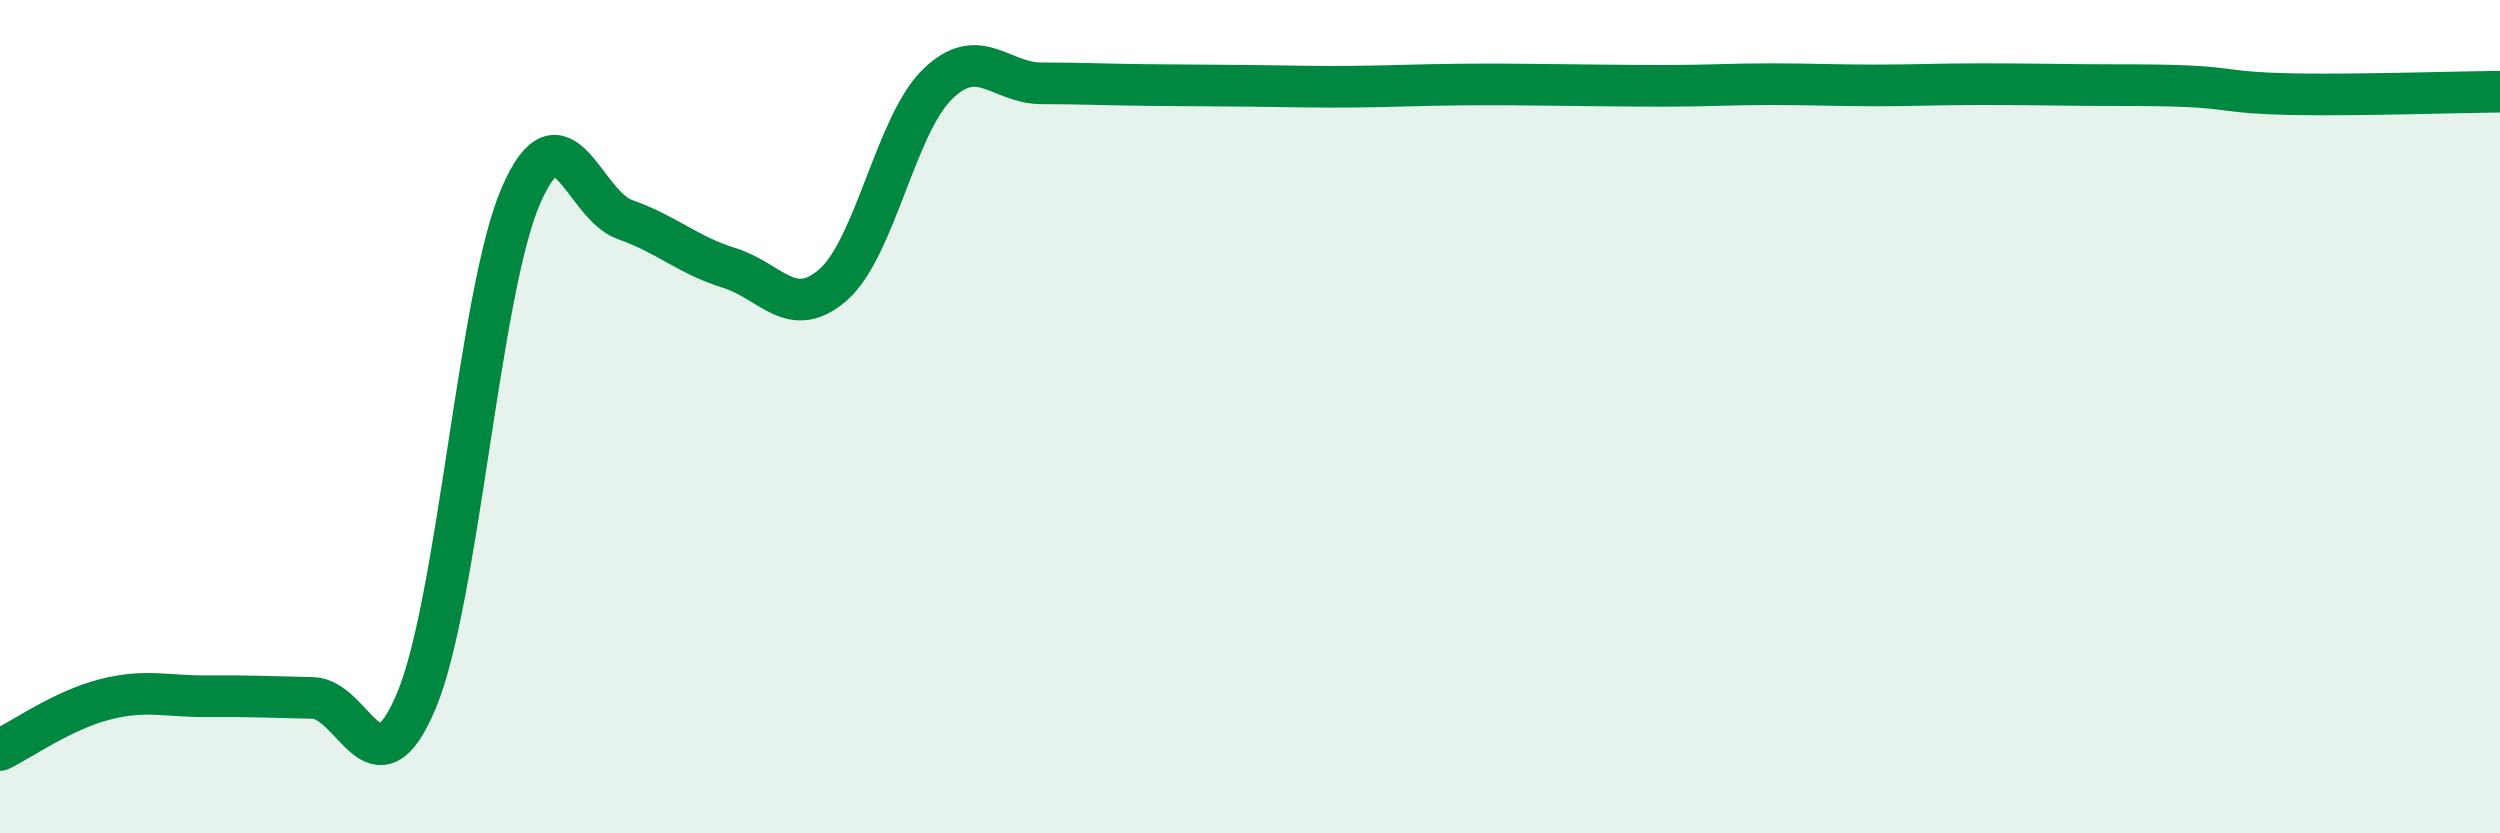
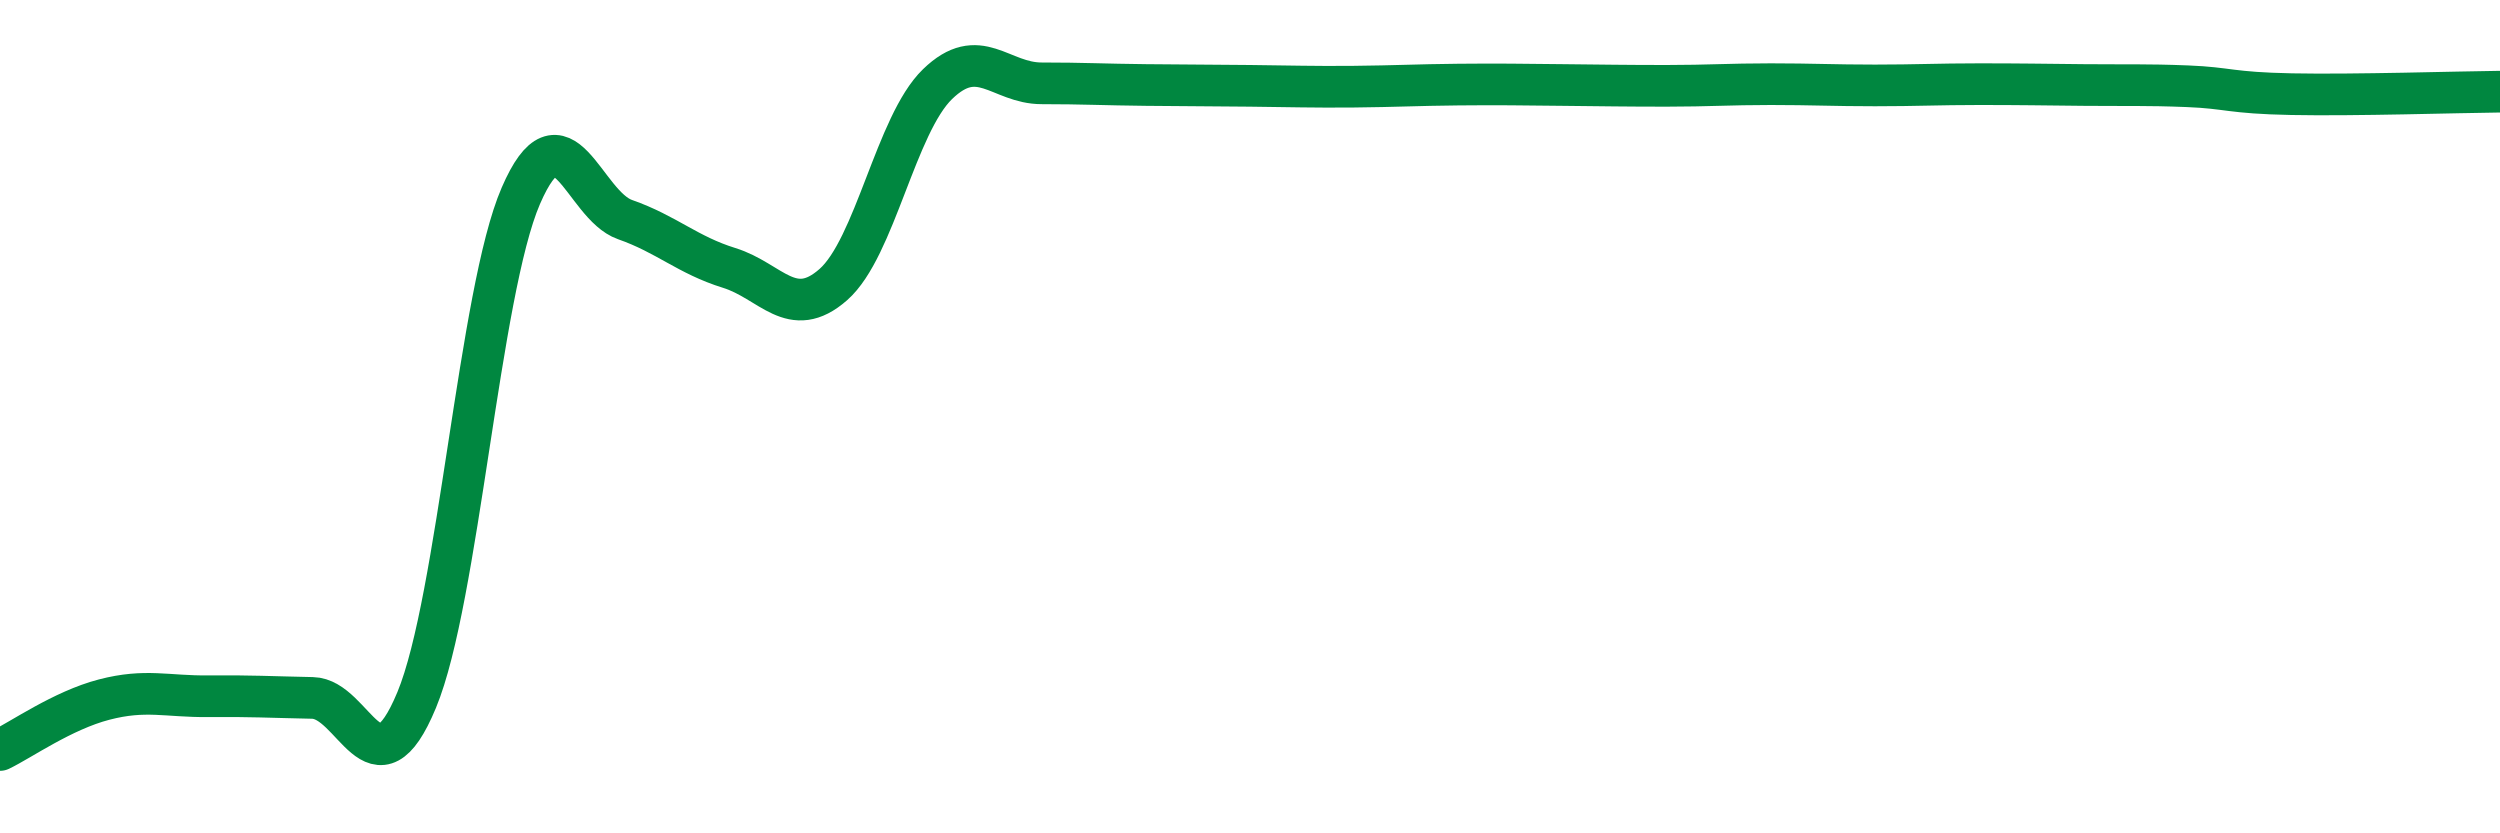
<svg xmlns="http://www.w3.org/2000/svg" width="60" height="20" viewBox="0 0 60 20">
-   <path d="M 0,18 C 0.5,17.76 1.5,17.05 2.5,16.79 C 3.5,16.53 4,16.72 5,16.71 C 6,16.7 6.5,16.73 7.5,16.75 C 8.5,16.77 9,19.21 10,16.8 C 11,14.39 11.5,7.01 12.5,4.7 C 13.5,2.39 14,4.92 15,5.27 C 16,5.62 16.5,6.12 17.5,6.43 C 18.5,6.74 19,7.71 20,6.83 C 21,5.95 21.5,2.99 22.5,2.02 C 23.5,1.05 24,2 25,2 C 26,2 26.5,2.03 27.5,2.04 C 28.5,2.05 29,2.05 30,2.06 C 31,2.07 31.5,2.09 32.5,2.08 C 33.5,2.07 34,2.04 35,2.03 C 36,2.02 36.5,2.03 37.5,2.04 C 38.5,2.05 39,2.06 40,2.06 C 41,2.06 41.5,2.02 42.5,2.02 C 43.5,2.02 44,2.05 45,2.05 C 46,2.05 46.5,2.02 47.5,2.02 C 48.5,2.02 49,2.03 50,2.04 C 51,2.05 51.5,2.03 52.5,2.07 C 53.5,2.11 53.5,2.23 55,2.26 C 56.5,2.29 59,2.21 60,2.2L60 20L0 20Z" fill="#008740" opacity="0.1" stroke-linecap="round" stroke-linejoin="round" />
  <path d="M 0,18 C 0.5,17.76 1.5,17.05 2.5,16.79 C 3.5,16.53 4,16.72 5,16.71 C 6,16.7 6.5,16.73 7.5,16.75 C 8.5,16.77 9,19.21 10,16.8 C 11,14.39 11.5,7.01 12.5,4.7 C 13.5,2.39 14,4.92 15,5.27 C 16,5.62 16.5,6.12 17.5,6.43 C 18.5,6.74 19,7.71 20,6.83 C 21,5.95 21.5,2.99 22.5,2.02 C 23.5,1.05 24,2 25,2 C 26,2 26.5,2.03 27.5,2.04 C 28.5,2.05 29,2.05 30,2.06 C 31,2.07 31.5,2.09 32.5,2.08 C 33.5,2.07 34,2.04 35,2.03 C 36,2.02 36.5,2.03 37.5,2.04 C 38.5,2.05 39,2.06 40,2.06 C 41,2.06 41.5,2.02 42.5,2.02 C 43.5,2.02 44,2.05 45,2.05 C 46,2.05 46.5,2.02 47.5,2.02 C 48.5,2.02 49,2.03 50,2.04 C 51,2.05 51.5,2.03 52.5,2.07 C 53.5,2.11 53.5,2.23 55,2.26 C 56.5,2.29 59,2.21 60,2.2" stroke="#008740" stroke-width="1" fill="none" stroke-linecap="round" stroke-linejoin="round" />
</svg>